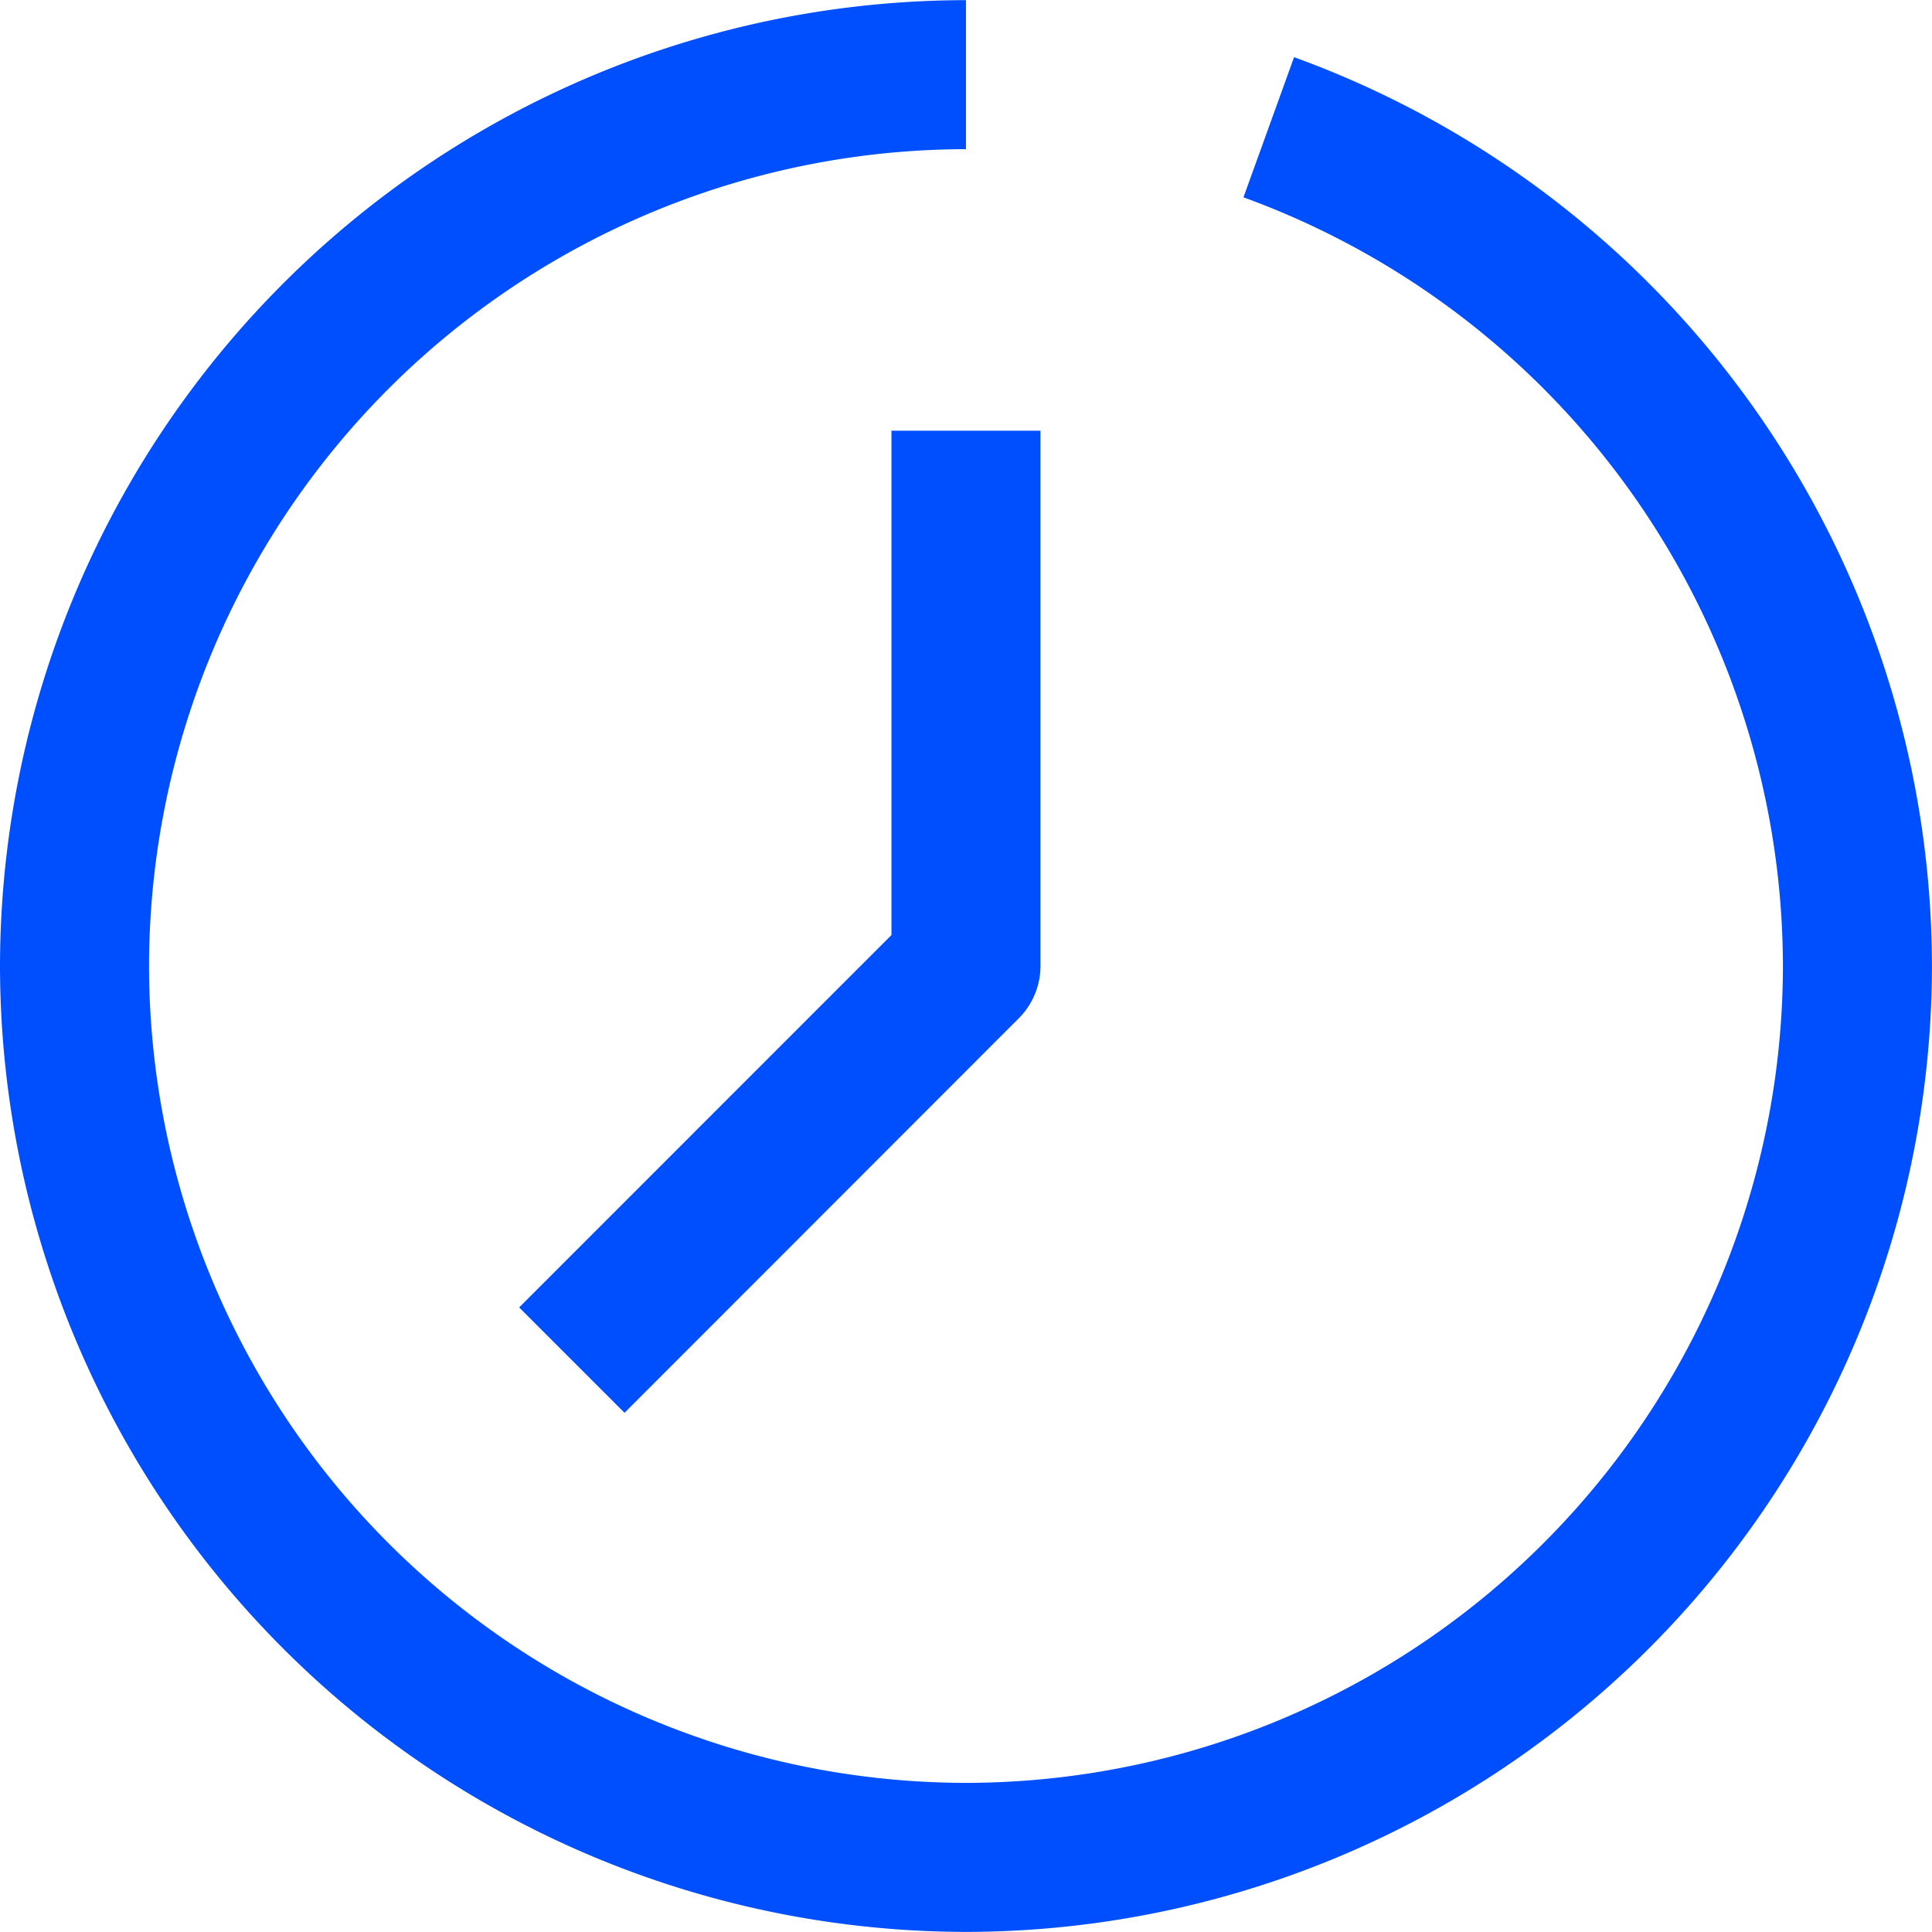
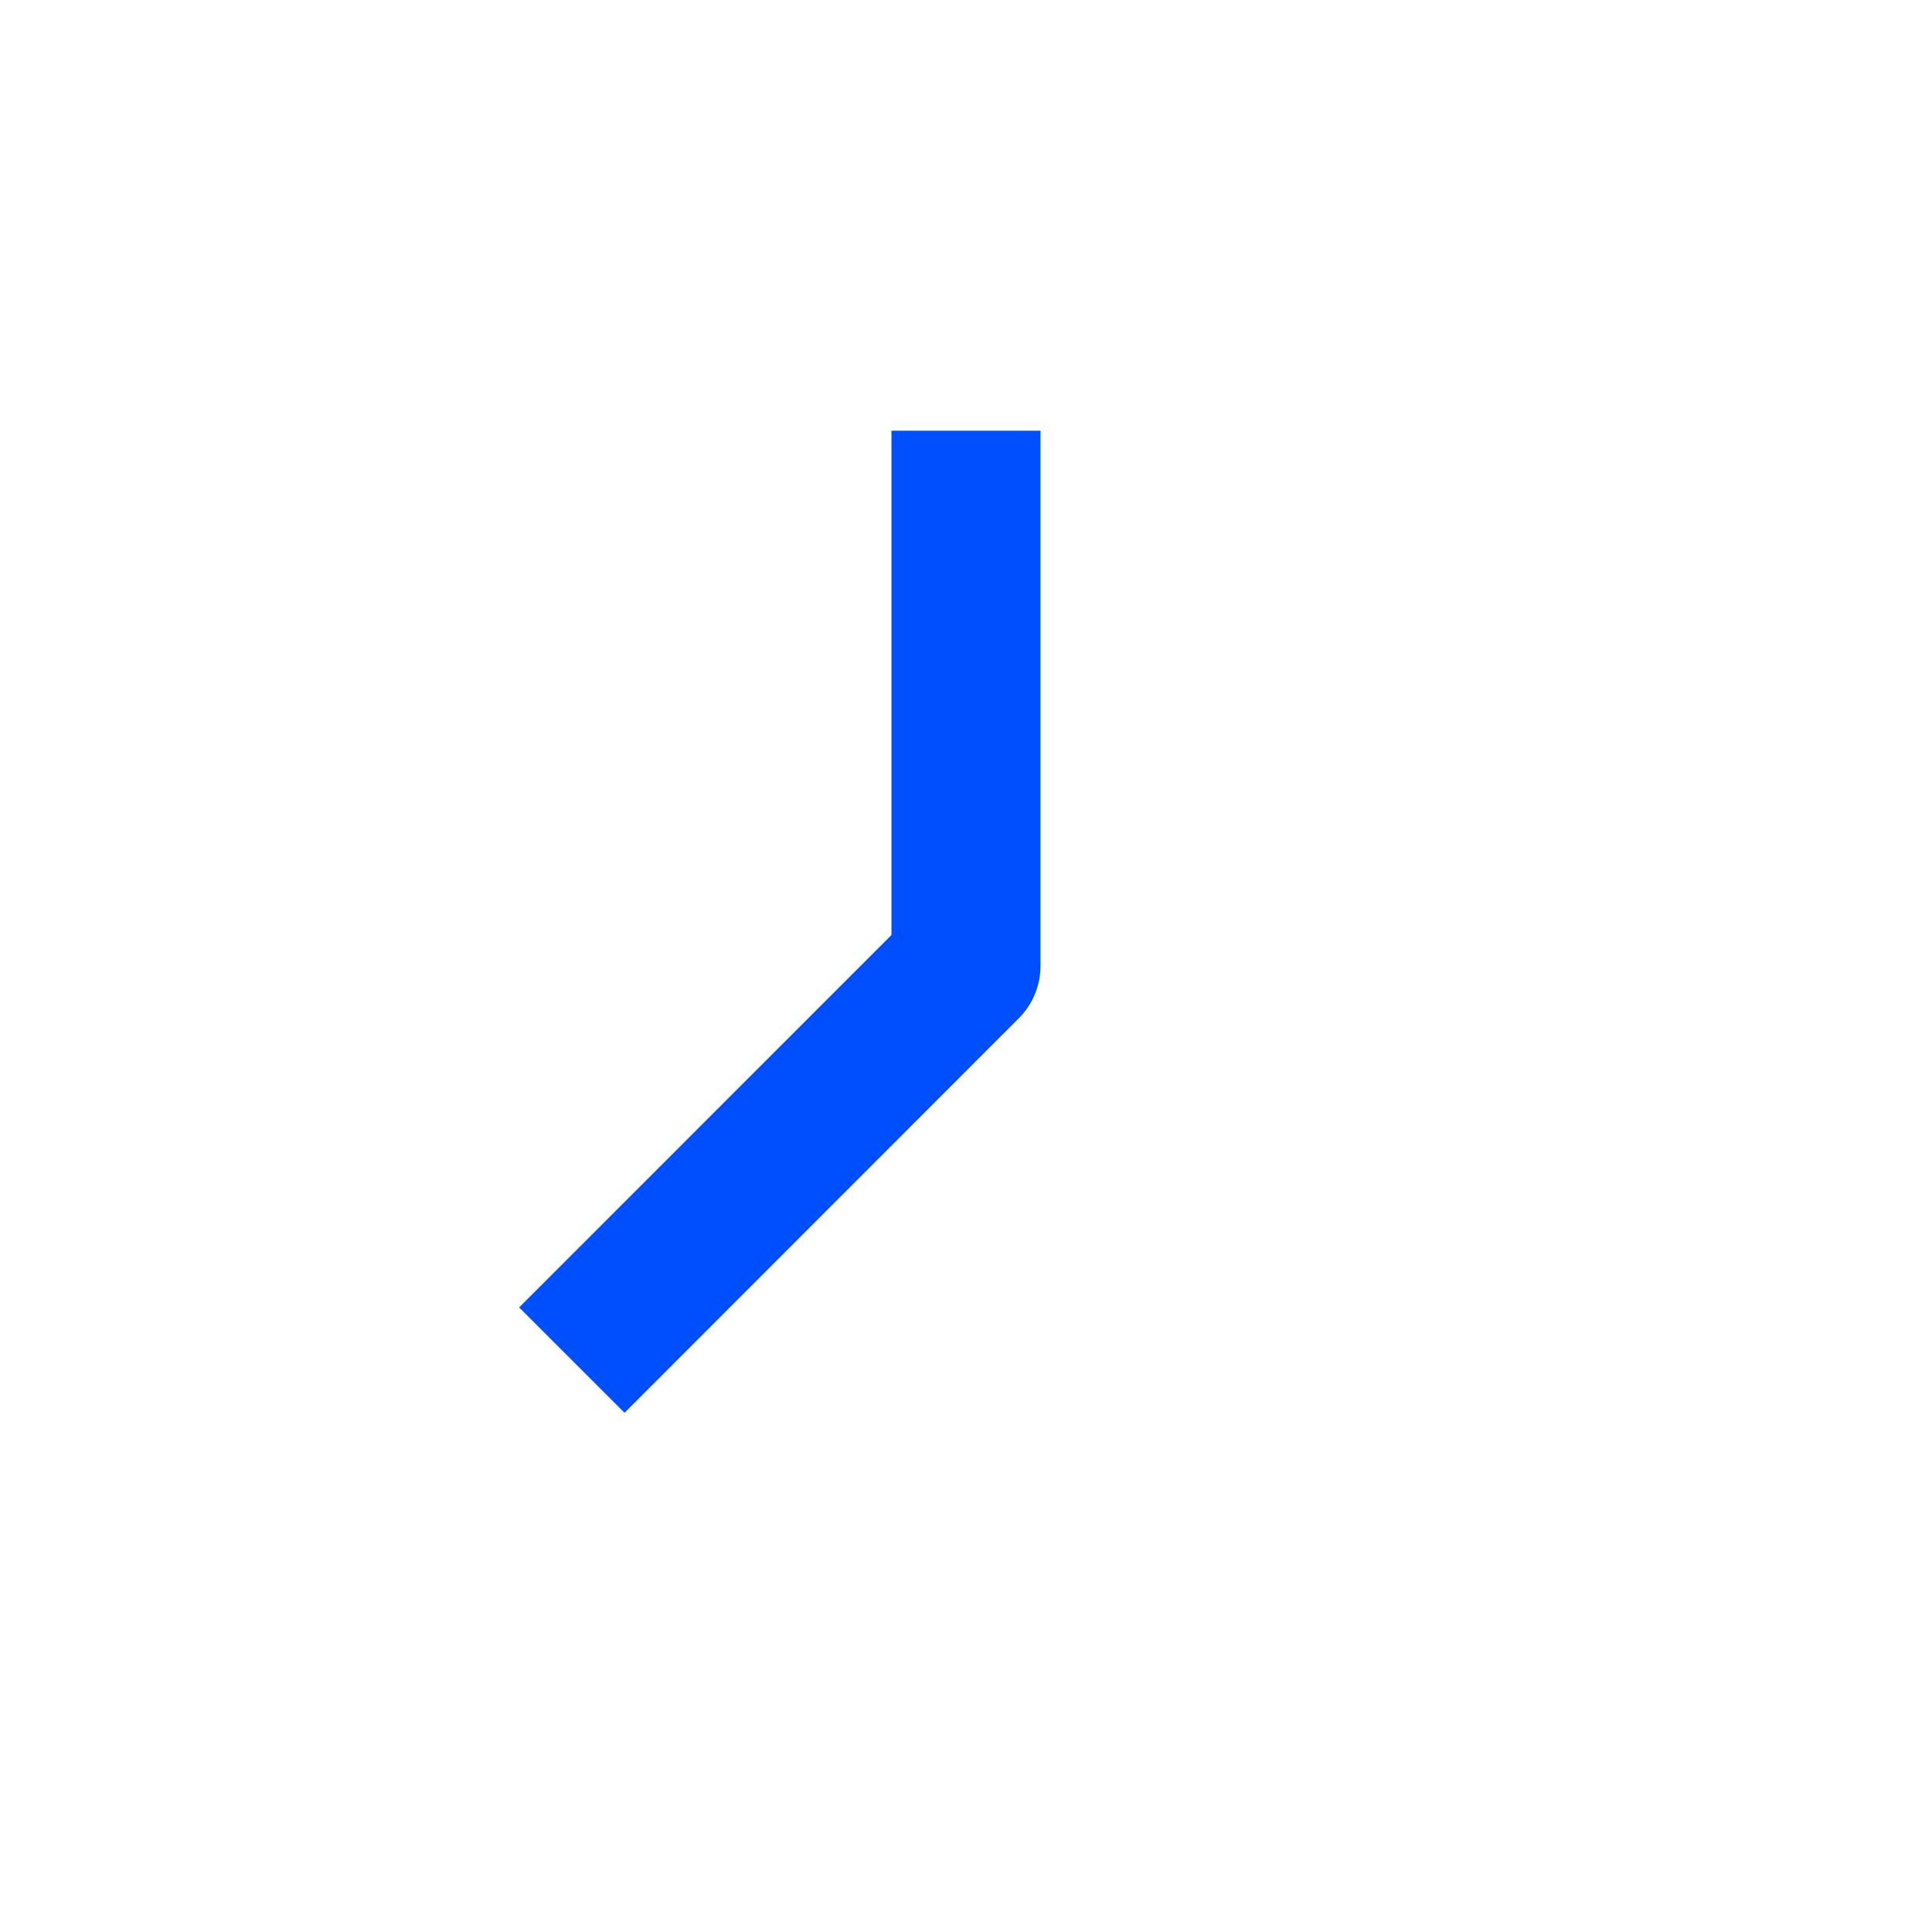
<svg xmlns="http://www.w3.org/2000/svg" width="40.083" height="40.081">
  <g id="Group_802" data-name="Group 802" transform="translate(-221.423 36.803)" fill="#004FFF">
-     <path id="Path_958" data-name="Path 958" d="M241.464 3.278a20.065 20.065 0 01-20.041-20.041A20.064 20.064 0 01241.464-36.8v3.092a16.968 16.968 0 00-16.949 16.948A16.969 16.969 0 00241.464.186a16.969 16.969 0 0016.949-16.949 17 17 0 00-11.192-15.946l1.05-2.908a20.094 20.094 0 0113.234 18.854 20.064 20.064 0 01-20.041 20.041z" />
    <path id="Path_959" data-name="Path 959" d="M230.576-10.648l-2.186-2.186 7.724-7.726v-10.463h3.092v11.1a1.539 1.539 0 01-.453 1.093z" transform="translate(3.804 3.156)" />
  </g>
</svg>